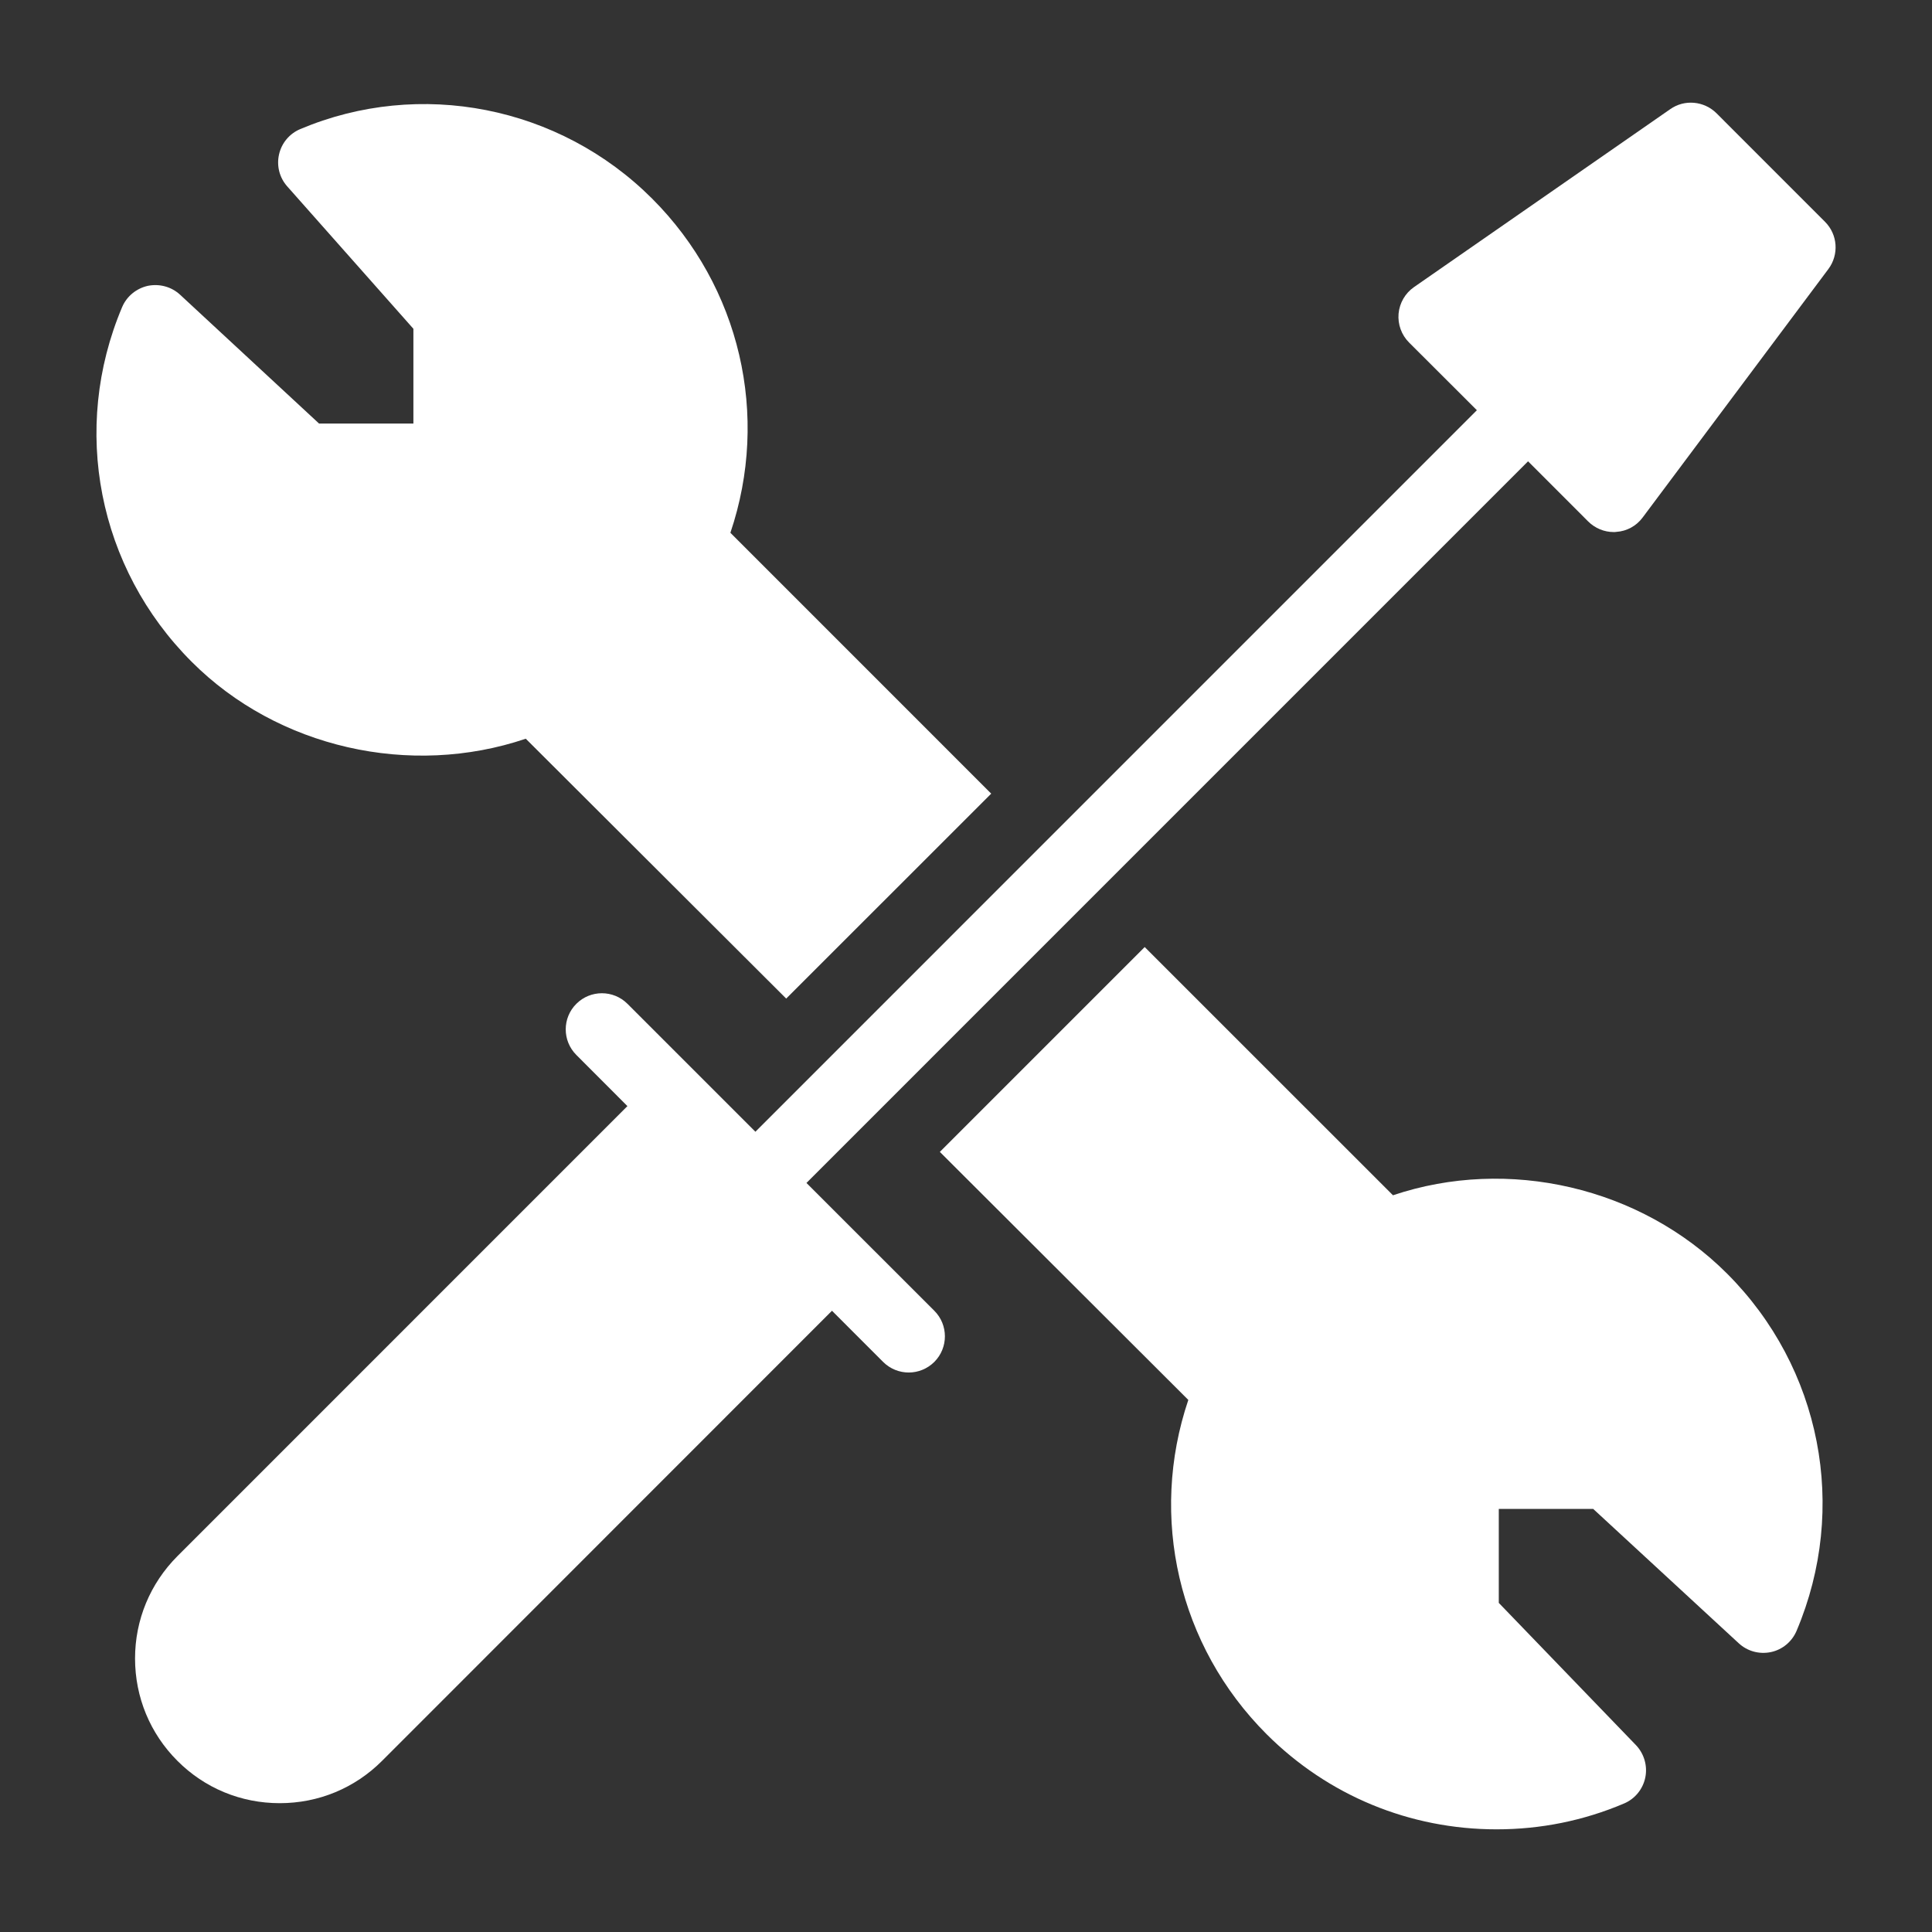
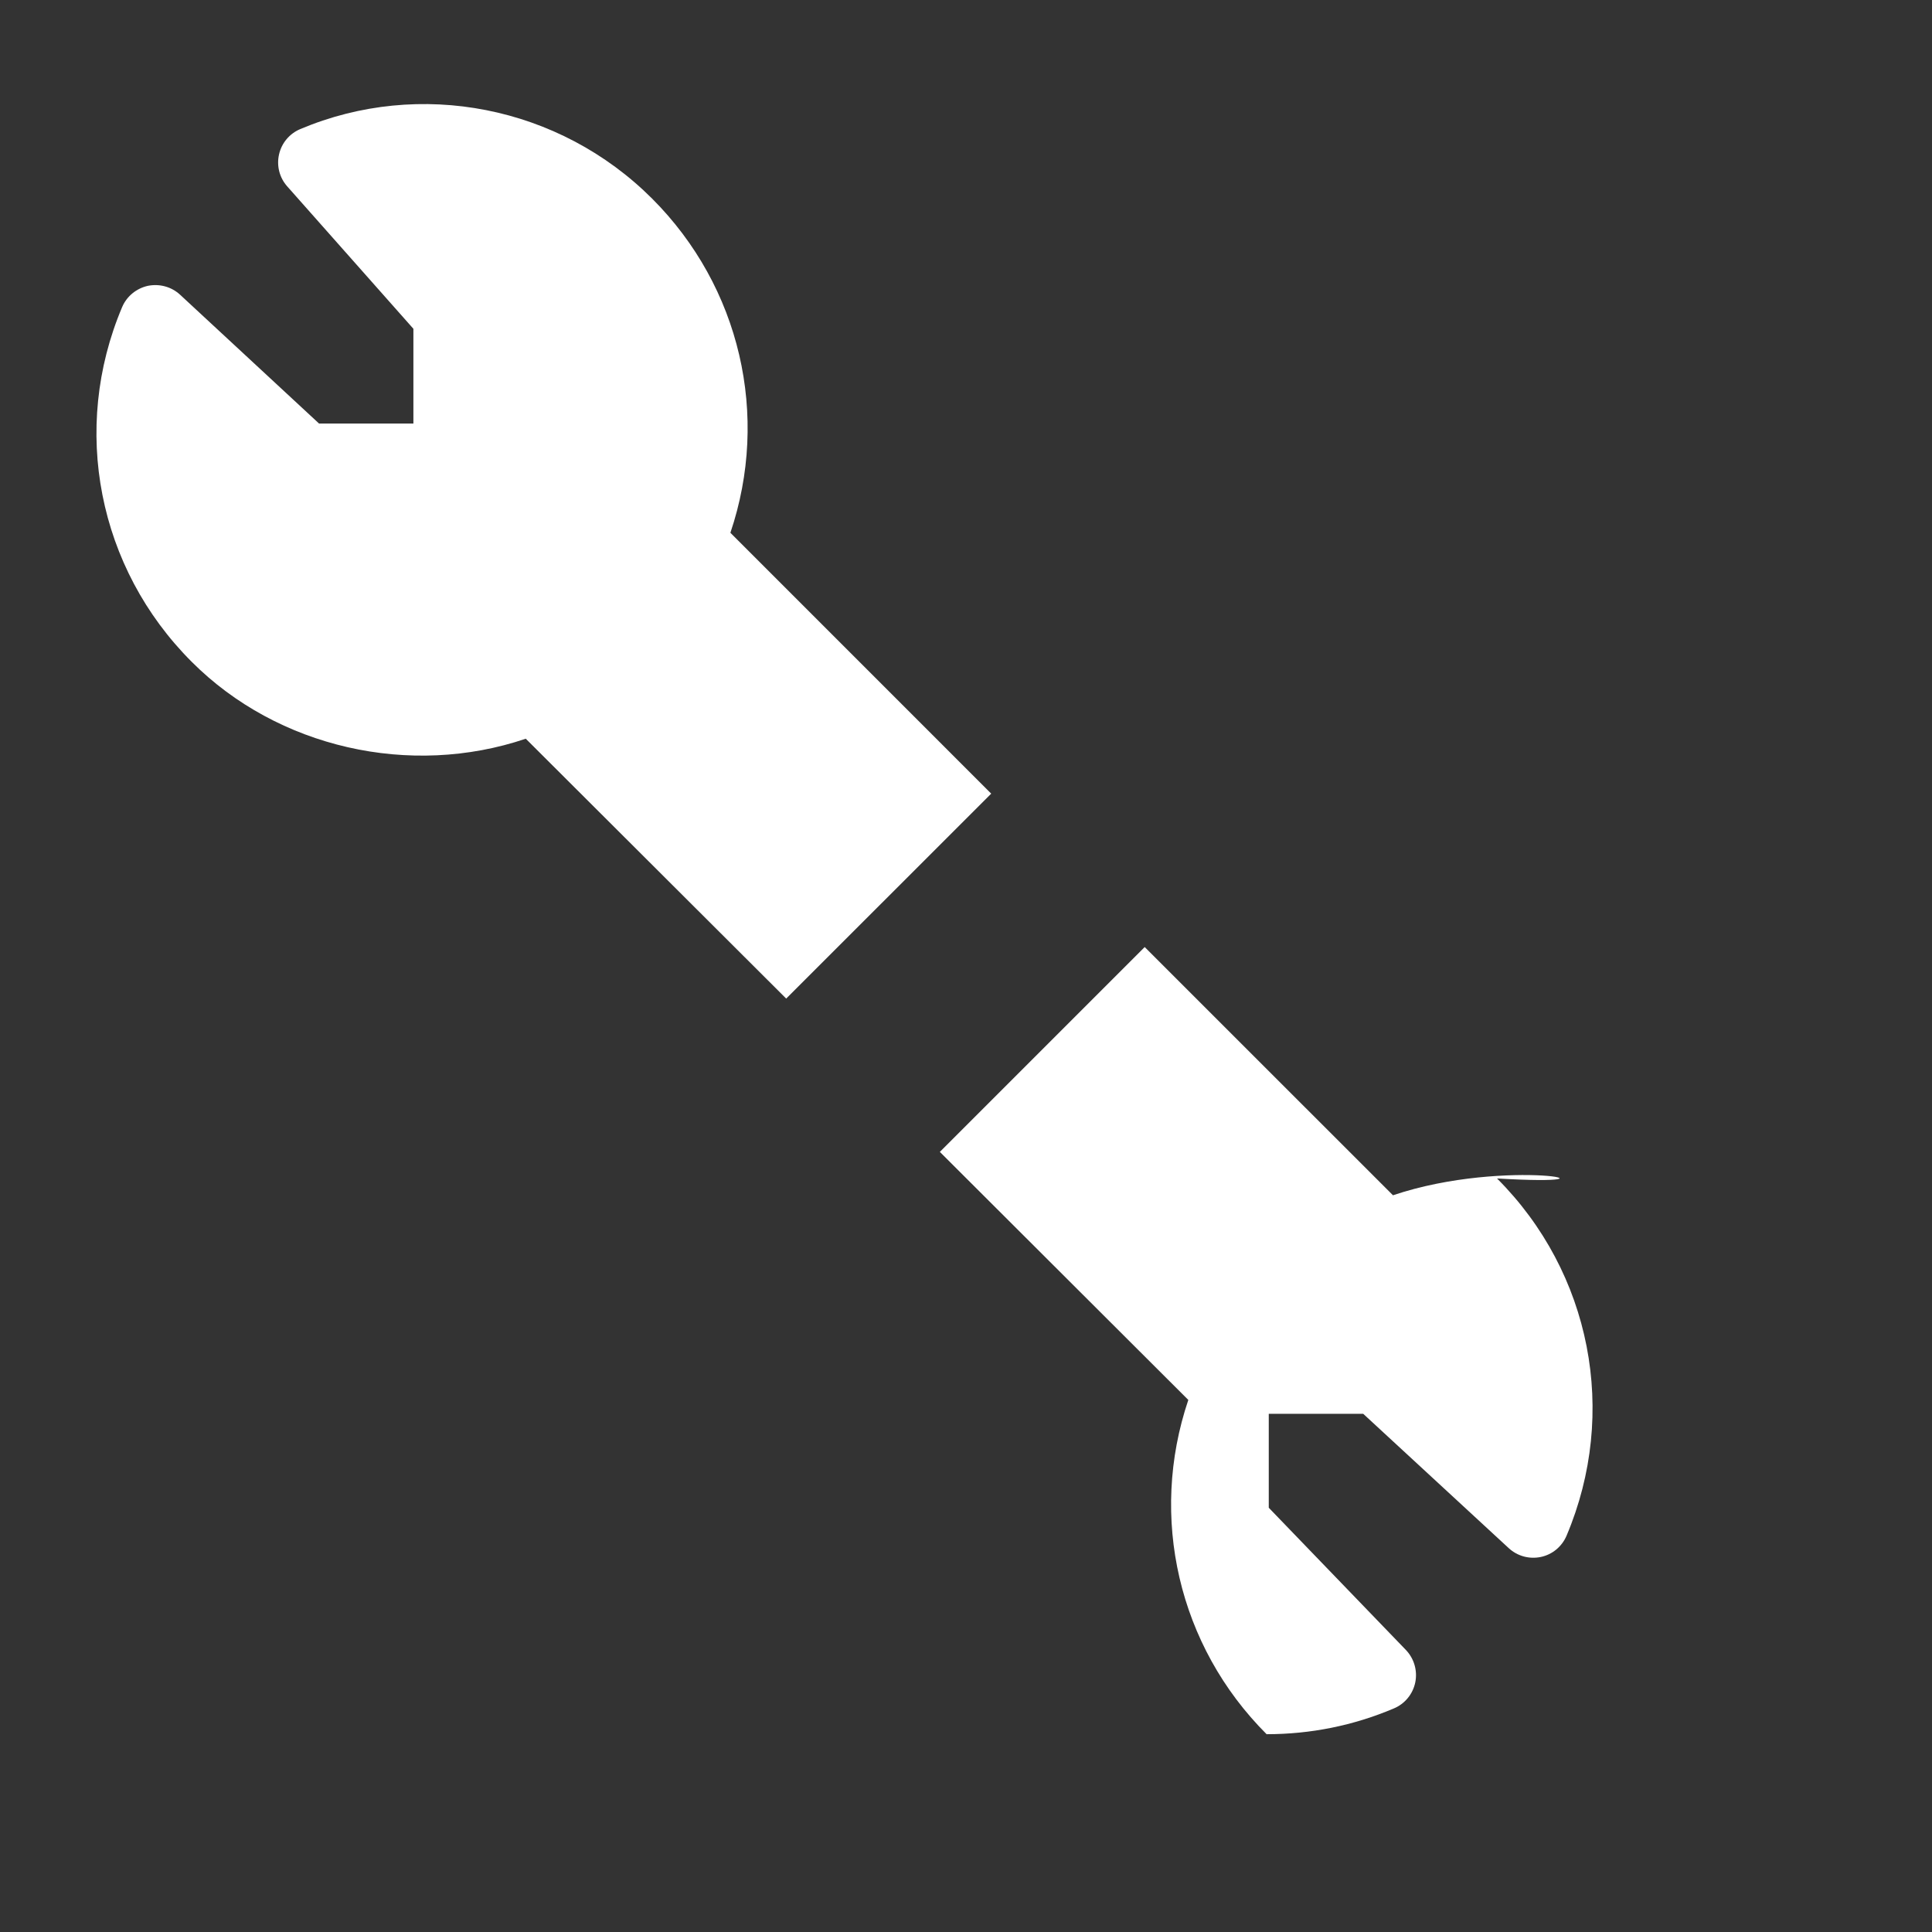
<svg xmlns="http://www.w3.org/2000/svg" version="1.1" id="Layer_1" x="0px" y="0px" width="100px" height="100px" viewBox="0 0 100 100" enable-background="new 0 0 100 100" xml:space="preserve">
  <rect x="0" y="0" width="100" height="100" fill="#333333" stroke="none" />
  <g>
    <g>
      <path fill="#FFFFFF" d="M27.214,38.236l13.479,13.45l10.612-10.607l-13.5-13.502c2.048-6.061,0.519-12.726-4.053-17.298    c-4.802-4.799-12.026-6.21-18.211-3.597c-0.557,0.233-0.966,0.723-1.098,1.31c-0.135,0.589,0.022,1.205,0.425,1.657l6.529,7.369    v4.905h-4.883l-7.195-6.67c-0.45-0.414-1.065-0.578-1.668-0.458c-0.596,0.134-1.094,0.542-1.331,1.103    c-2.663,6.3-1.251,13.507,3.6,18.355C14.375,38.717,21.241,40.256,27.214,38.236z" />
-       <path fill="#FFFFFF" d="M72.1,61.867L59.249,49.019L48.646,59.622L61.507,72.46c-2.046,6.058-0.521,12.729,4.052,17.302    c3.18,3.176,7.408,4.924,11.906,4.924c2.278,0,4.495-0.446,6.587-1.334c0.571-0.238,0.984-0.744,1.109-1.352    c0.121-0.6-0.06-1.229-0.487-1.675l-7.097-7.36v-4.863h4.888l7.532,6.953c0.446,0.412,1.06,0.582,1.663,0.457    c0.597-0.125,1.095-0.541,1.332-1.104c2.688-6.354,1.275-13.614-3.6-18.487C84.908,61.436,78.059,59.861,72.1,61.867z" />
+       <path fill="#FFFFFF" d="M72.1,61.867L59.249,49.019L48.646,59.622L61.507,72.46c-2.046,6.058-0.521,12.729,4.052,17.302    c2.278,0,4.495-0.446,6.587-1.334c0.571-0.238,0.984-0.744,1.109-1.352    c0.121-0.6-0.06-1.229-0.487-1.675l-7.097-7.36v-4.863h4.888l7.532,6.953c0.446,0.412,1.06,0.582,1.663,0.457    c0.597-0.125,1.095-0.541,1.332-1.104c2.688-6.354,1.275-13.614-3.6-18.487C84.908,61.436,78.059,59.861,72.1,61.867z" />
    </g>
-     <path fill="#FFFFFF" d="M94.463,11.481l-5.617-5.619c-0.646-0.64-1.658-0.731-2.394-0.212l-13.263,9.21   c-0.459,0.319-0.748,0.822-0.799,1.376c-0.048,0.551,0.149,1.097,0.541,1.491l3.512,3.506L39.099,58.579l-6.621-6.621   c-0.731-0.731-1.917-0.731-2.647,0c-0.732,0.729-0.732,1.913,0,2.646l2.644,2.648L9.185,80.544c-1.415,1.419-2.195,3.3-2.195,5.297   c0,2.005,0.78,3.888,2.191,5.298c1.412,1.418,3.292,2.193,5.297,2.193c2.004,0,3.884-0.775,5.3-2.193l23.285-23.295l2.648,2.649   c0.365,0.364,0.845,0.548,1.324,0.548s0.958-0.184,1.325-0.548c0.731-0.732,0.731-1.918,0-2.649l-6.618-6.615l37.35-37.352   l3.109,3.111c0.351,0.351,0.83,0.551,1.322,0.551c0.045,0,0.09,0,0.138-0.009c0.541-0.033,1.038-0.306,1.362-0.744l9.613-12.859   C95.193,13.18,95.122,12.141,94.463,11.481z" />
  </g>
</svg>